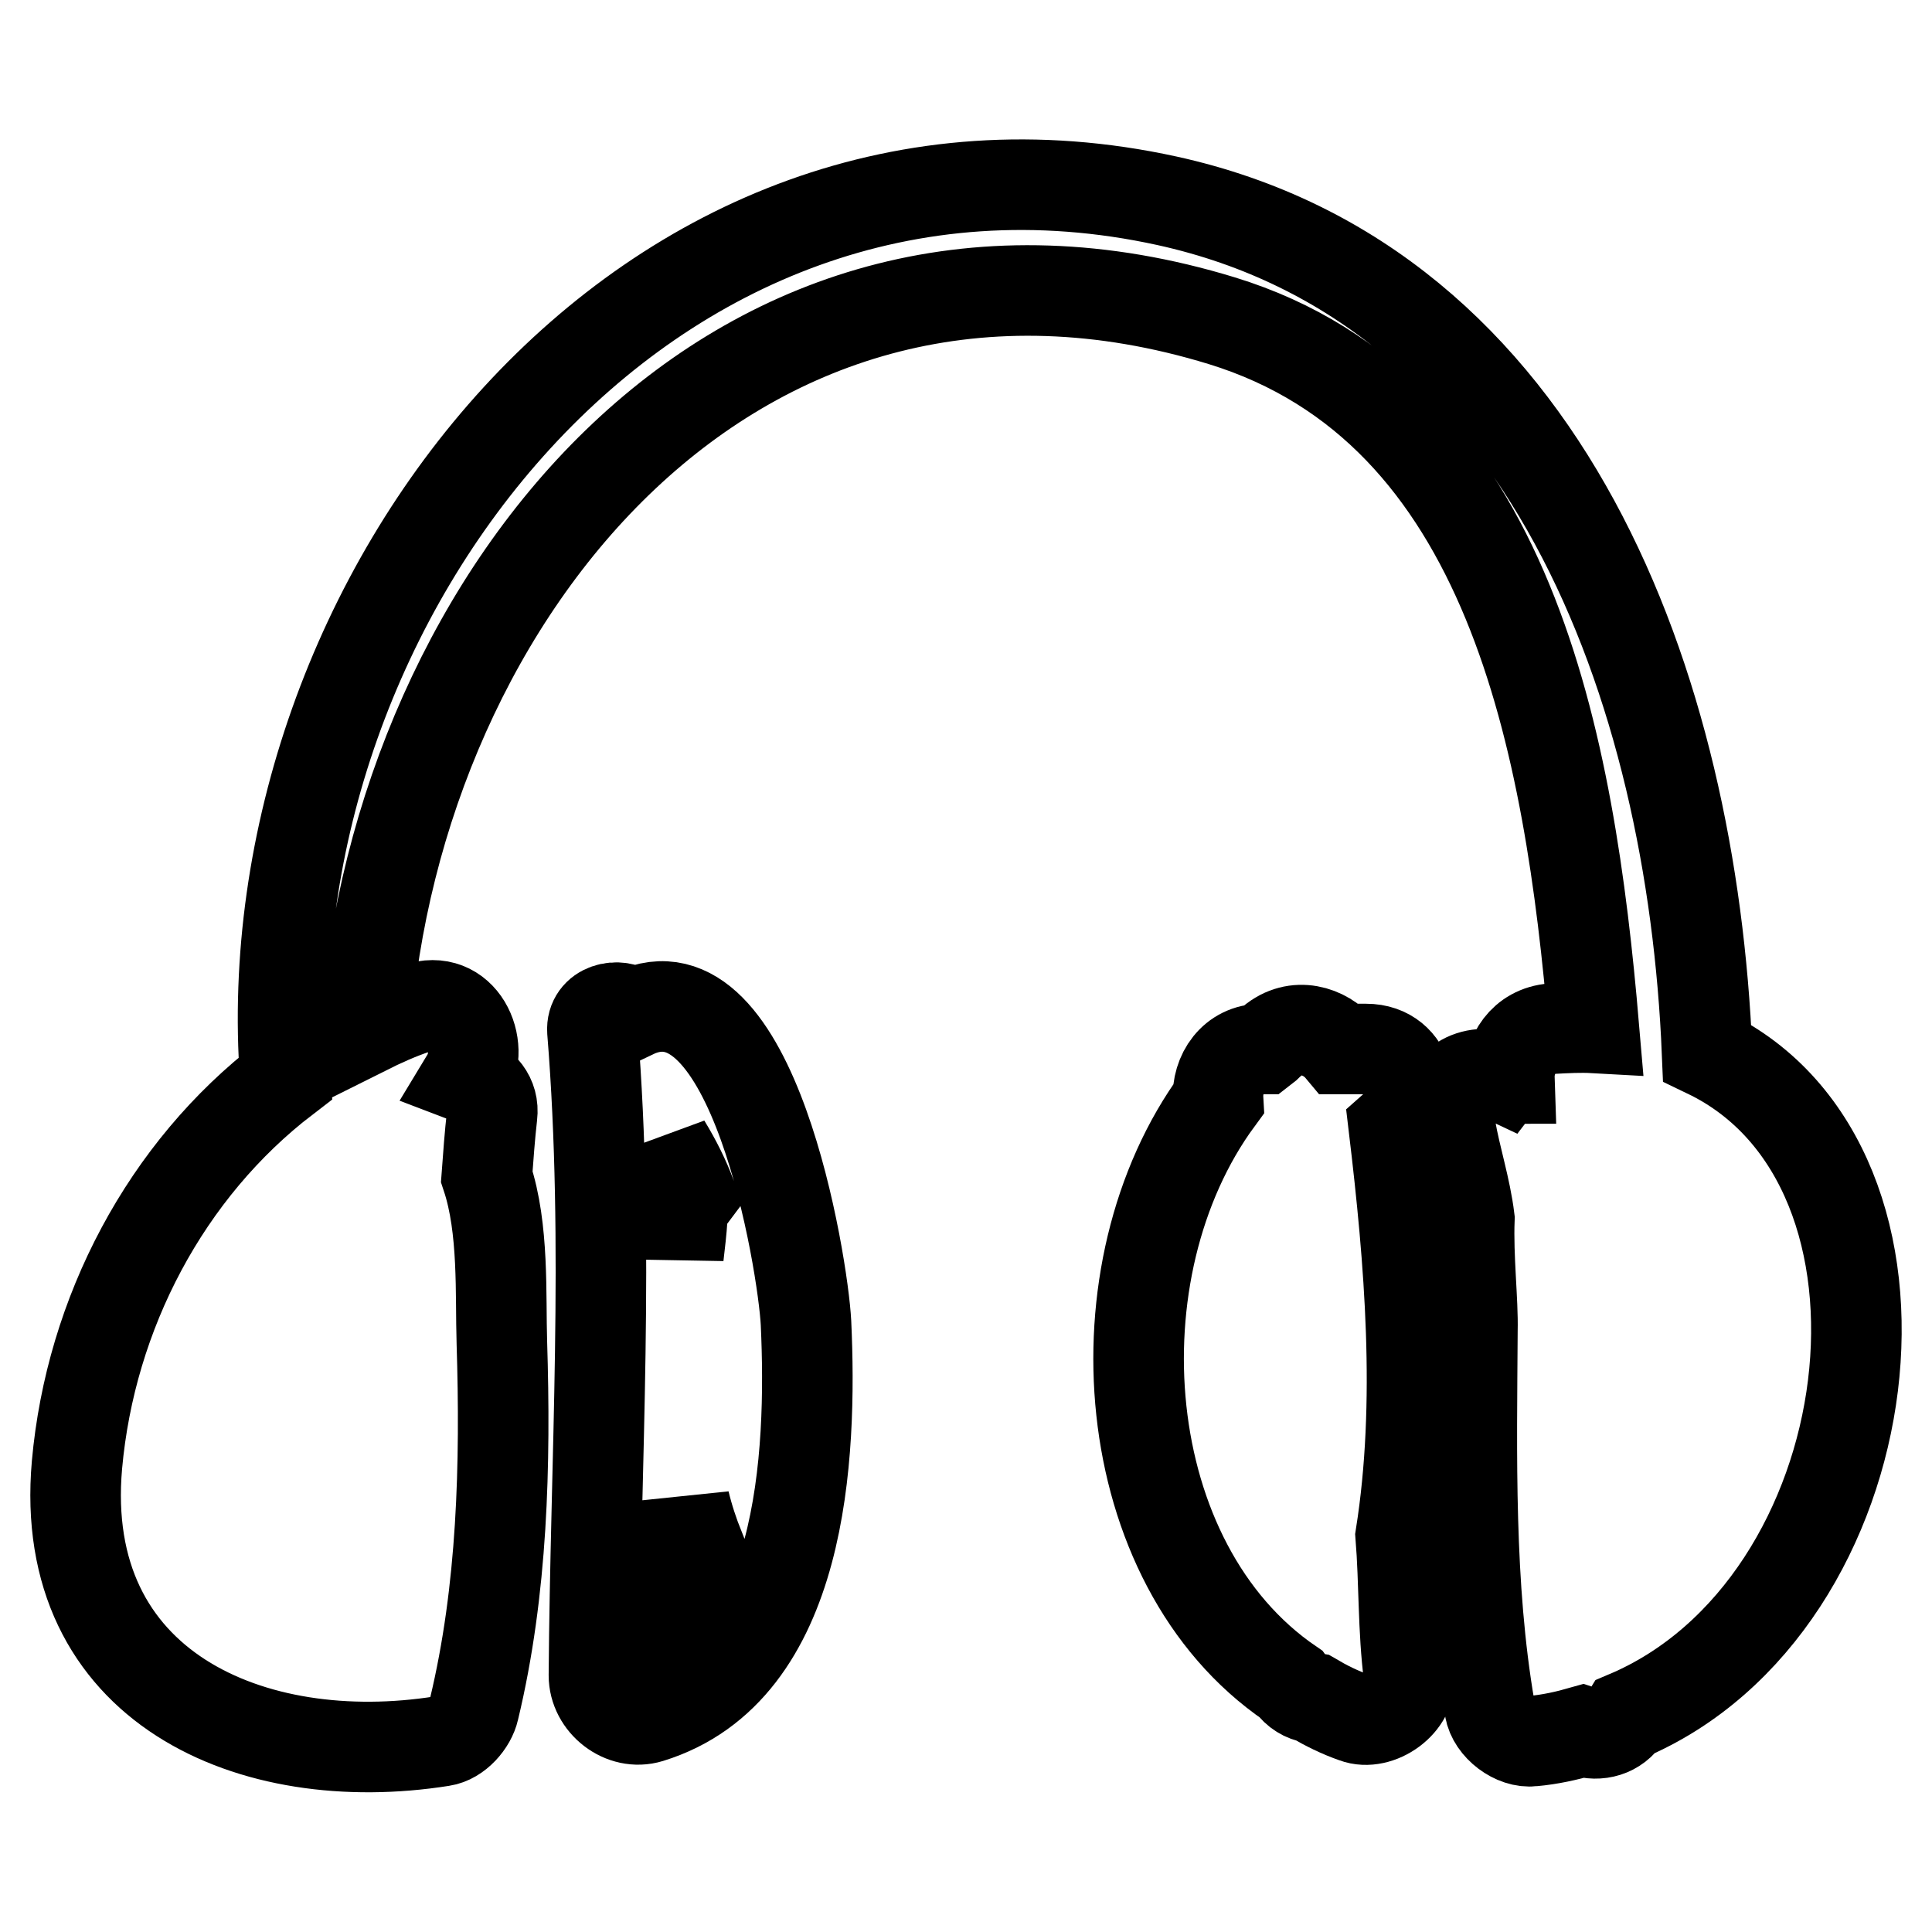
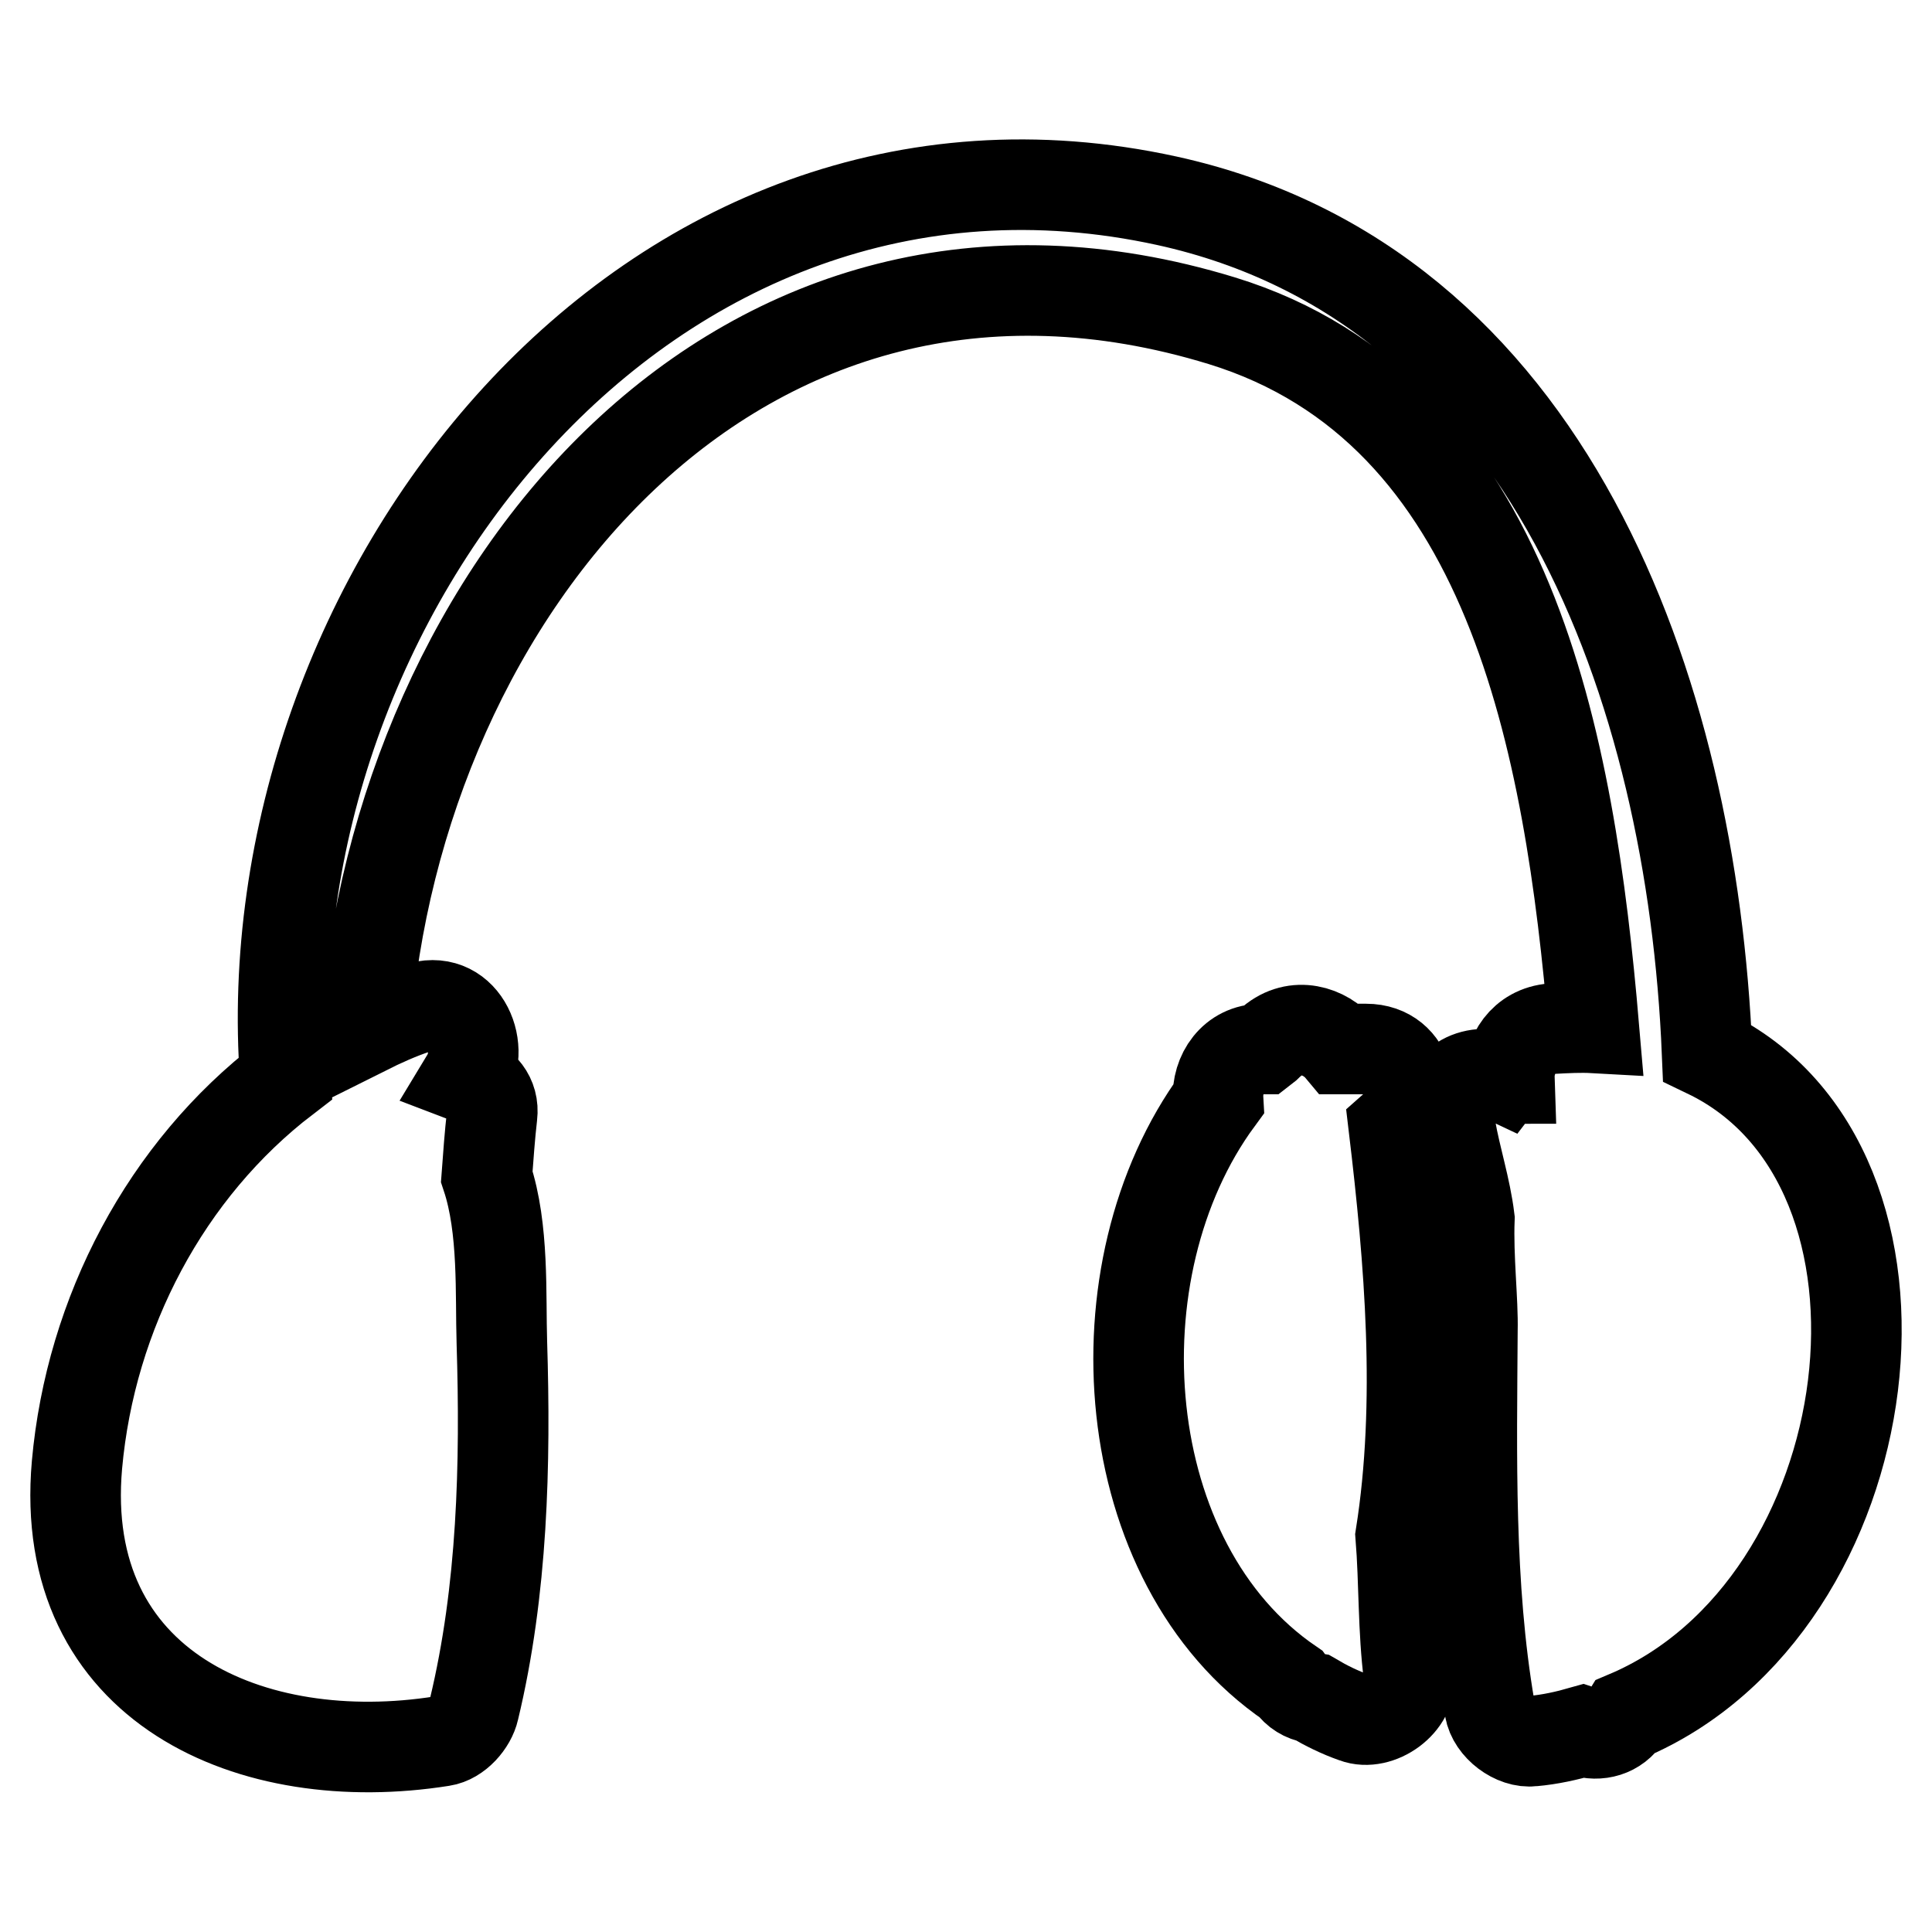
<svg xmlns="http://www.w3.org/2000/svg" version="1.1" x="0px" y="0px" viewBox="0 0 256 256" enable-background="new 0 0 256 256" xml:space="preserve">
  <g>
    <g>
      <g>
-         <path stroke-width="12" fill-opacity="0" stroke="#000000" d="M106.8,175.3c-0.4-7.8-7-48.6-22.9-41c-1.9-1.6-5.6-0.7-5.4,2.3c2.3,28.4,0.4,56.9,0.2,85.4c0,3.7,3.8,6.7,7.4,5.6C106.5,221.3,107.6,192.8,106.8,175.3z M91.6,158.5c-0.6,0.8-1.1,1.7-1.2,2.9c-0.1,1.6-0.3,3.3-0.5,5c-0.4-4.9-0.9-9.8-1.7-14.8C89.6,153.9,90.7,156.1,91.6,158.5z M90.7,199c0.5,2.1,1.2,4.2,2,6.2c-0.6,1.8-1.3,3.4-2.2,4.9C90.5,206.4,90.6,202.7,90.7,199z" />
        <path stroke-width="12" fill-opacity="0" stroke="#000000" d="M184.7,149.4c3.5-3.1,2.3-10.4-3.7-10.4h-3.4c-2-2.4-5.9-3.7-9.1-1c-0.4,0.3-0.7,0.7-1.1,1h-0.2c-3.8,0-6,3.3-5.8,6.7c-16.6,22.6-13.7,61.5,9.6,77.4c0.8,1.1,1.8,1.7,3,1.9c1.7,1,3.5,1.9,5.5,2.6c3.2,1.2,7.7-2,7.2-5.5c-0.8-6.2-0.6-12.4-1.1-18.6C188.4,185.8,186.8,167,184.7,149.4z" />
        <path stroke-width="12" fill-opacity="0" stroke="#000000" d="M226.2,139.5c-2-48.1-21-101.8-71.6-112.9C85.5,11.5,33.1,79.6,37.8,142.9C22,155,12,174,10.2,194.1c-2.6,29.5,23.2,40.6,48.4,36.6c2-0.3,3.8-2.4,4.2-4.2c3.8-15.8,4.2-32.5,3.7-48.6c-0.2-6.3,0.3-15.1-2-22c0.2-2.7,0.4-5.5,0.7-8.1c0.3-2.5-1.3-4.2-3.4-5c2.6-4.3-0.6-11.3-6.6-9.2c-2.4,0.8-4.6,1.8-6.8,2.9c4.2-58,49.5-113.6,113.5-94c38.4,11.8,46.1,56.2,49.3,93.7c-1.8-0.1-3.6,0-5.5,0.1c-3.9,0.3-5.8,3.6-5.7,6.6c-0.1,0-0.1,0-0.2,0.1c-3.6-1.7-8.6-0.2-8,4.7c0,0.5,0.2,1,0.3,1.5c0,0,0,0,0,0c0,0.1,0.1,0.2,0.1,0.3c0.7,4,2,7.9,2.5,12c0,0,0,0,0,0c-0.2,5.2,0.5,10.9,0.4,14.8c-0.1,16.5-0.5,33.8,2.3,50.1c0.4,2.4,3.3,4.6,5.7,4.3c2.3-0.2,4.5-0.7,6.6-1.3c2.1,0.7,4.5,0.1,5.8-2C250.1,212.8,257.4,154.5,226.2,139.5z" />
      </g>
      <g />
      <g />
      <g />
      <g />
      <g />
      <g />
      <g />
      <g />
      <g />
      <g />
      <g />
      <g />
      <g />
      <g />
      <g />
    </g>
  </g>
</svg>